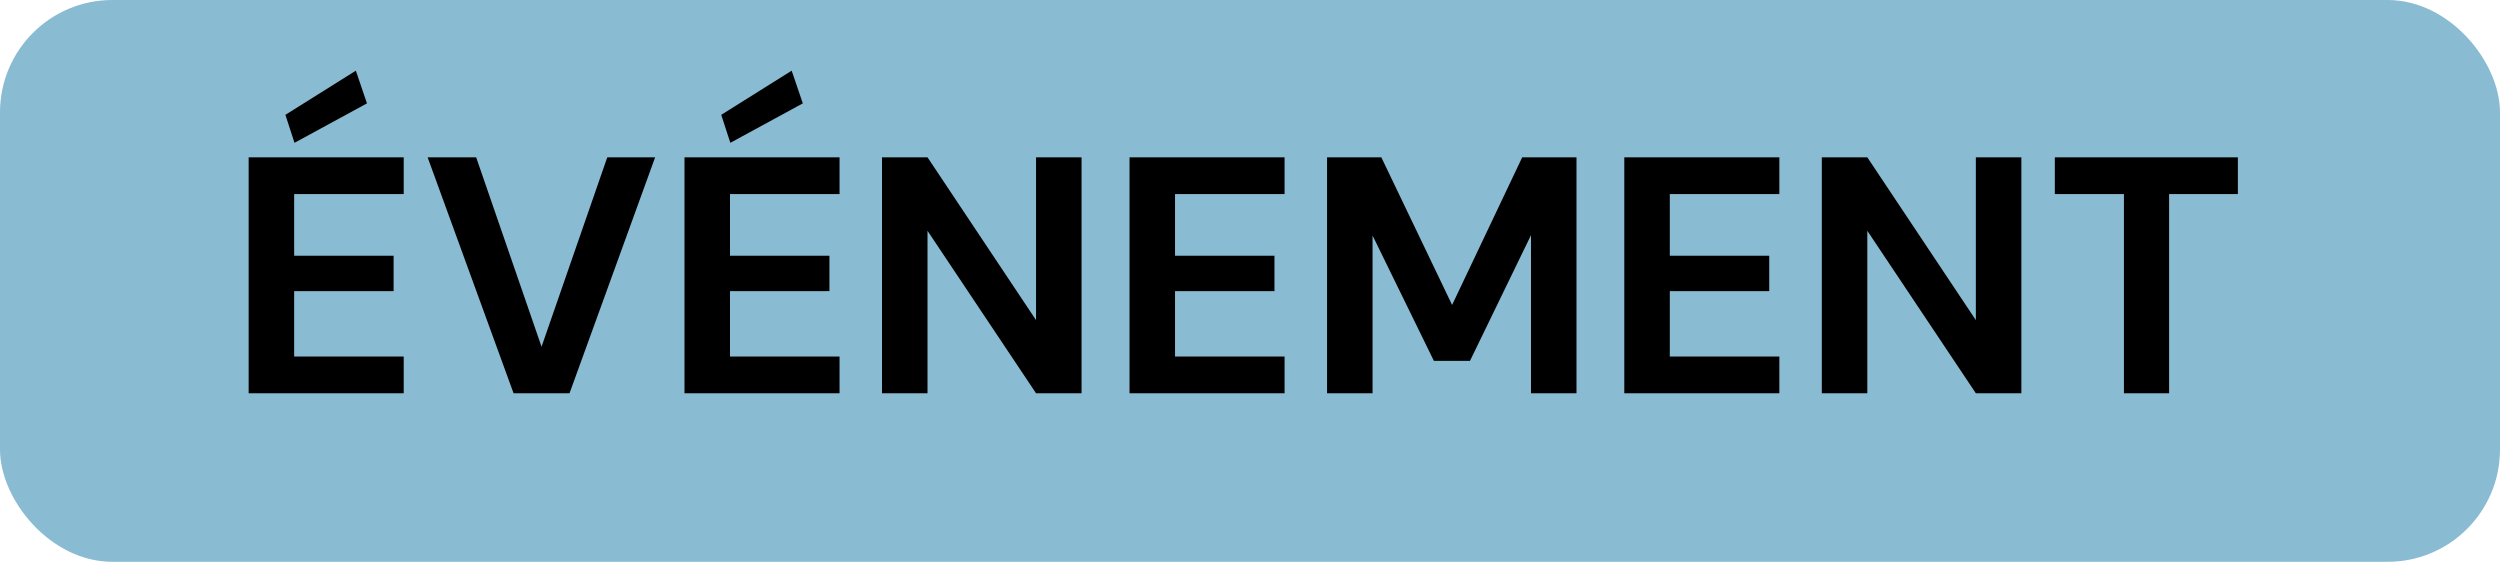
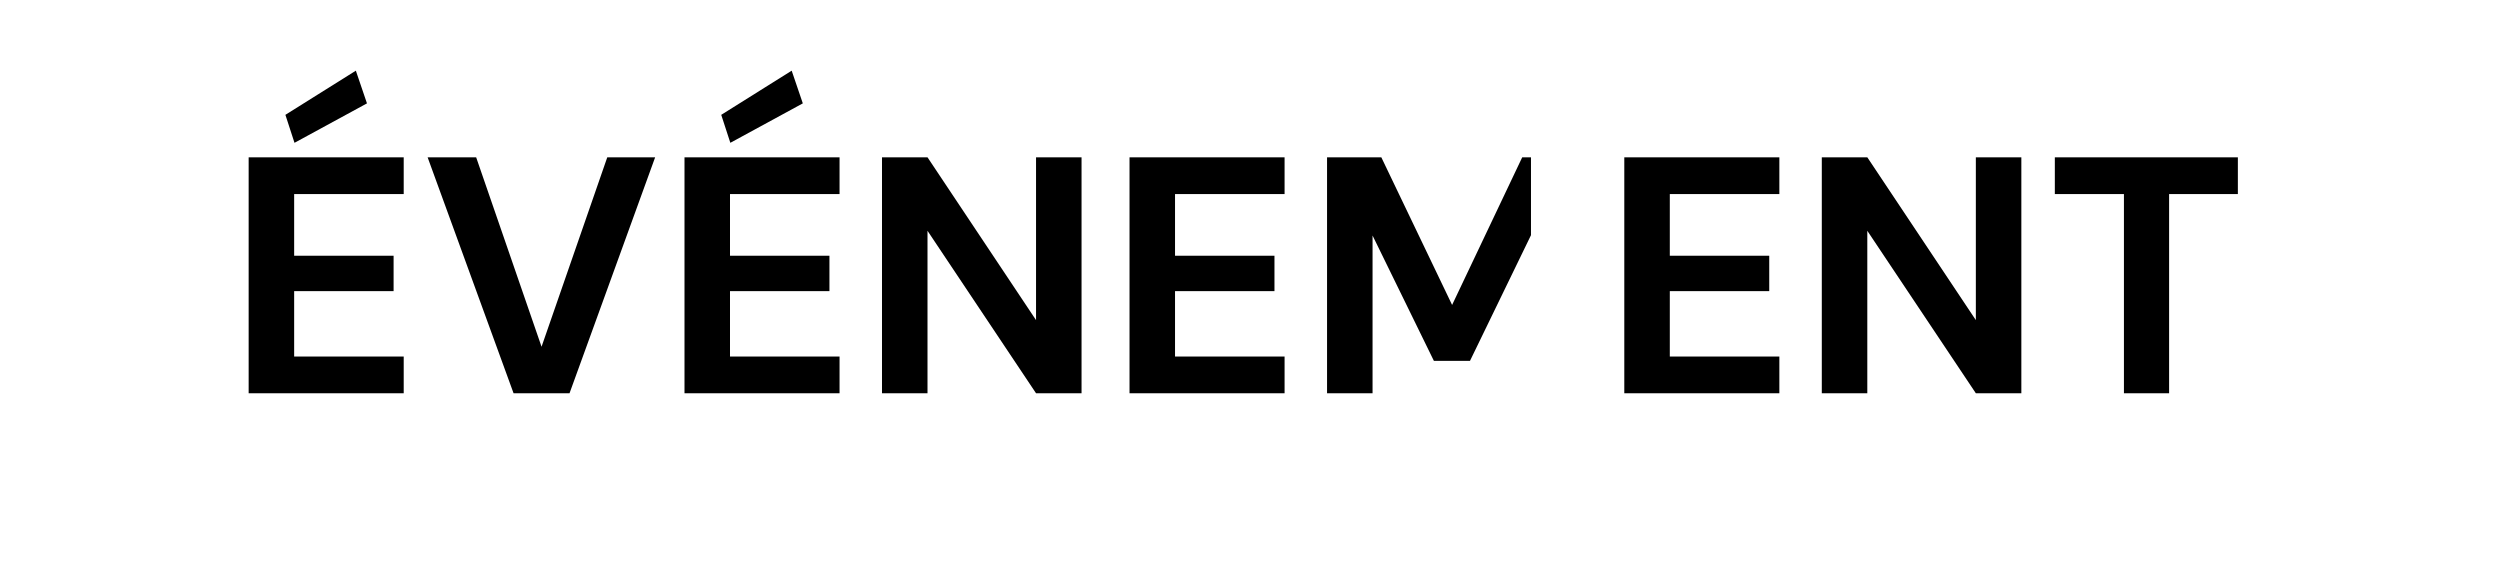
<svg xmlns="http://www.w3.org/2000/svg" width="89" height="20" viewBox="0 0 89 20" fill="none">
-   <rect width="89" height="20" rx="4" fill="#89BBD2" />
-   <path d="M8.852 14V5.6H14.372V6.908H10.472V9.104H14.012V10.364H10.472V12.692H14.372V14H8.852ZM10.484 5.084L10.16 4.088L12.668 2.516L13.064 3.68L10.484 5.084ZM18.283 14L15.223 5.6H16.951L19.279 12.344L21.619 5.6H23.323L20.275 14H18.283ZM24.368 14V5.6H29.888V6.908H25.988V9.104H29.528V10.364H25.988V12.692H29.888V14H24.368ZM26 5.084L25.676 4.088L28.184 2.516L28.58 3.68L26 5.084ZM31.399 14V5.6H33.019L36.883 11.396V5.6H38.503V14H36.883L33.019 8.216V14H31.399ZM40.211 14V5.6H45.731V6.908H41.831V9.104H45.371V10.364H41.831V12.692H45.731V14H40.211ZM47.243 14V5.6H49.175L51.695 10.856L54.191 5.6H56.123V14H54.503V8.372L52.331 12.848H51.047L48.863 8.384V14H47.243ZM57.825 14V5.6H63.345V6.908H59.445V9.104H62.985V10.364H59.445V12.692H63.345V14H57.825ZM64.856 14V5.6H66.476L70.34 11.396V5.6H71.96V14H70.34L66.476 8.216V14H64.856ZM75.612 14V6.908H73.152V5.6H79.668V6.908H77.22V14H75.612Z" fill="black" />
+   <path d="M8.852 14V5.6H14.372V6.908H10.472V9.104H14.012V10.364H10.472V12.692H14.372V14H8.852ZM10.484 5.084L10.16 4.088L12.668 2.516L13.064 3.68L10.484 5.084ZM18.283 14L15.223 5.6H16.951L19.279 12.344L21.619 5.6H23.323L20.275 14H18.283ZM24.368 14V5.6H29.888V6.908H25.988V9.104H29.528V10.364H25.988V12.692H29.888V14H24.368ZM26 5.084L25.676 4.088L28.184 2.516L28.58 3.68L26 5.084ZM31.399 14V5.6H33.019L36.883 11.396V5.6H38.503V14H36.883L33.019 8.216V14H31.399ZM40.211 14V5.6H45.731V6.908H41.831V9.104H45.371V10.364H41.831V12.692H45.731V14H40.211ZM47.243 14V5.6H49.175L51.695 10.856L54.191 5.6H56.123H54.503V8.372L52.331 12.848H51.047L48.863 8.384V14H47.243ZM57.825 14V5.6H63.345V6.908H59.445V9.104H62.985V10.364H59.445V12.692H63.345V14H57.825ZM64.856 14V5.6H66.476L70.34 11.396V5.6H71.96V14H70.34L66.476 8.216V14H64.856ZM75.612 14V6.908H73.152V5.6H79.668V6.908H77.22V14H75.612Z" fill="black" />
</svg>